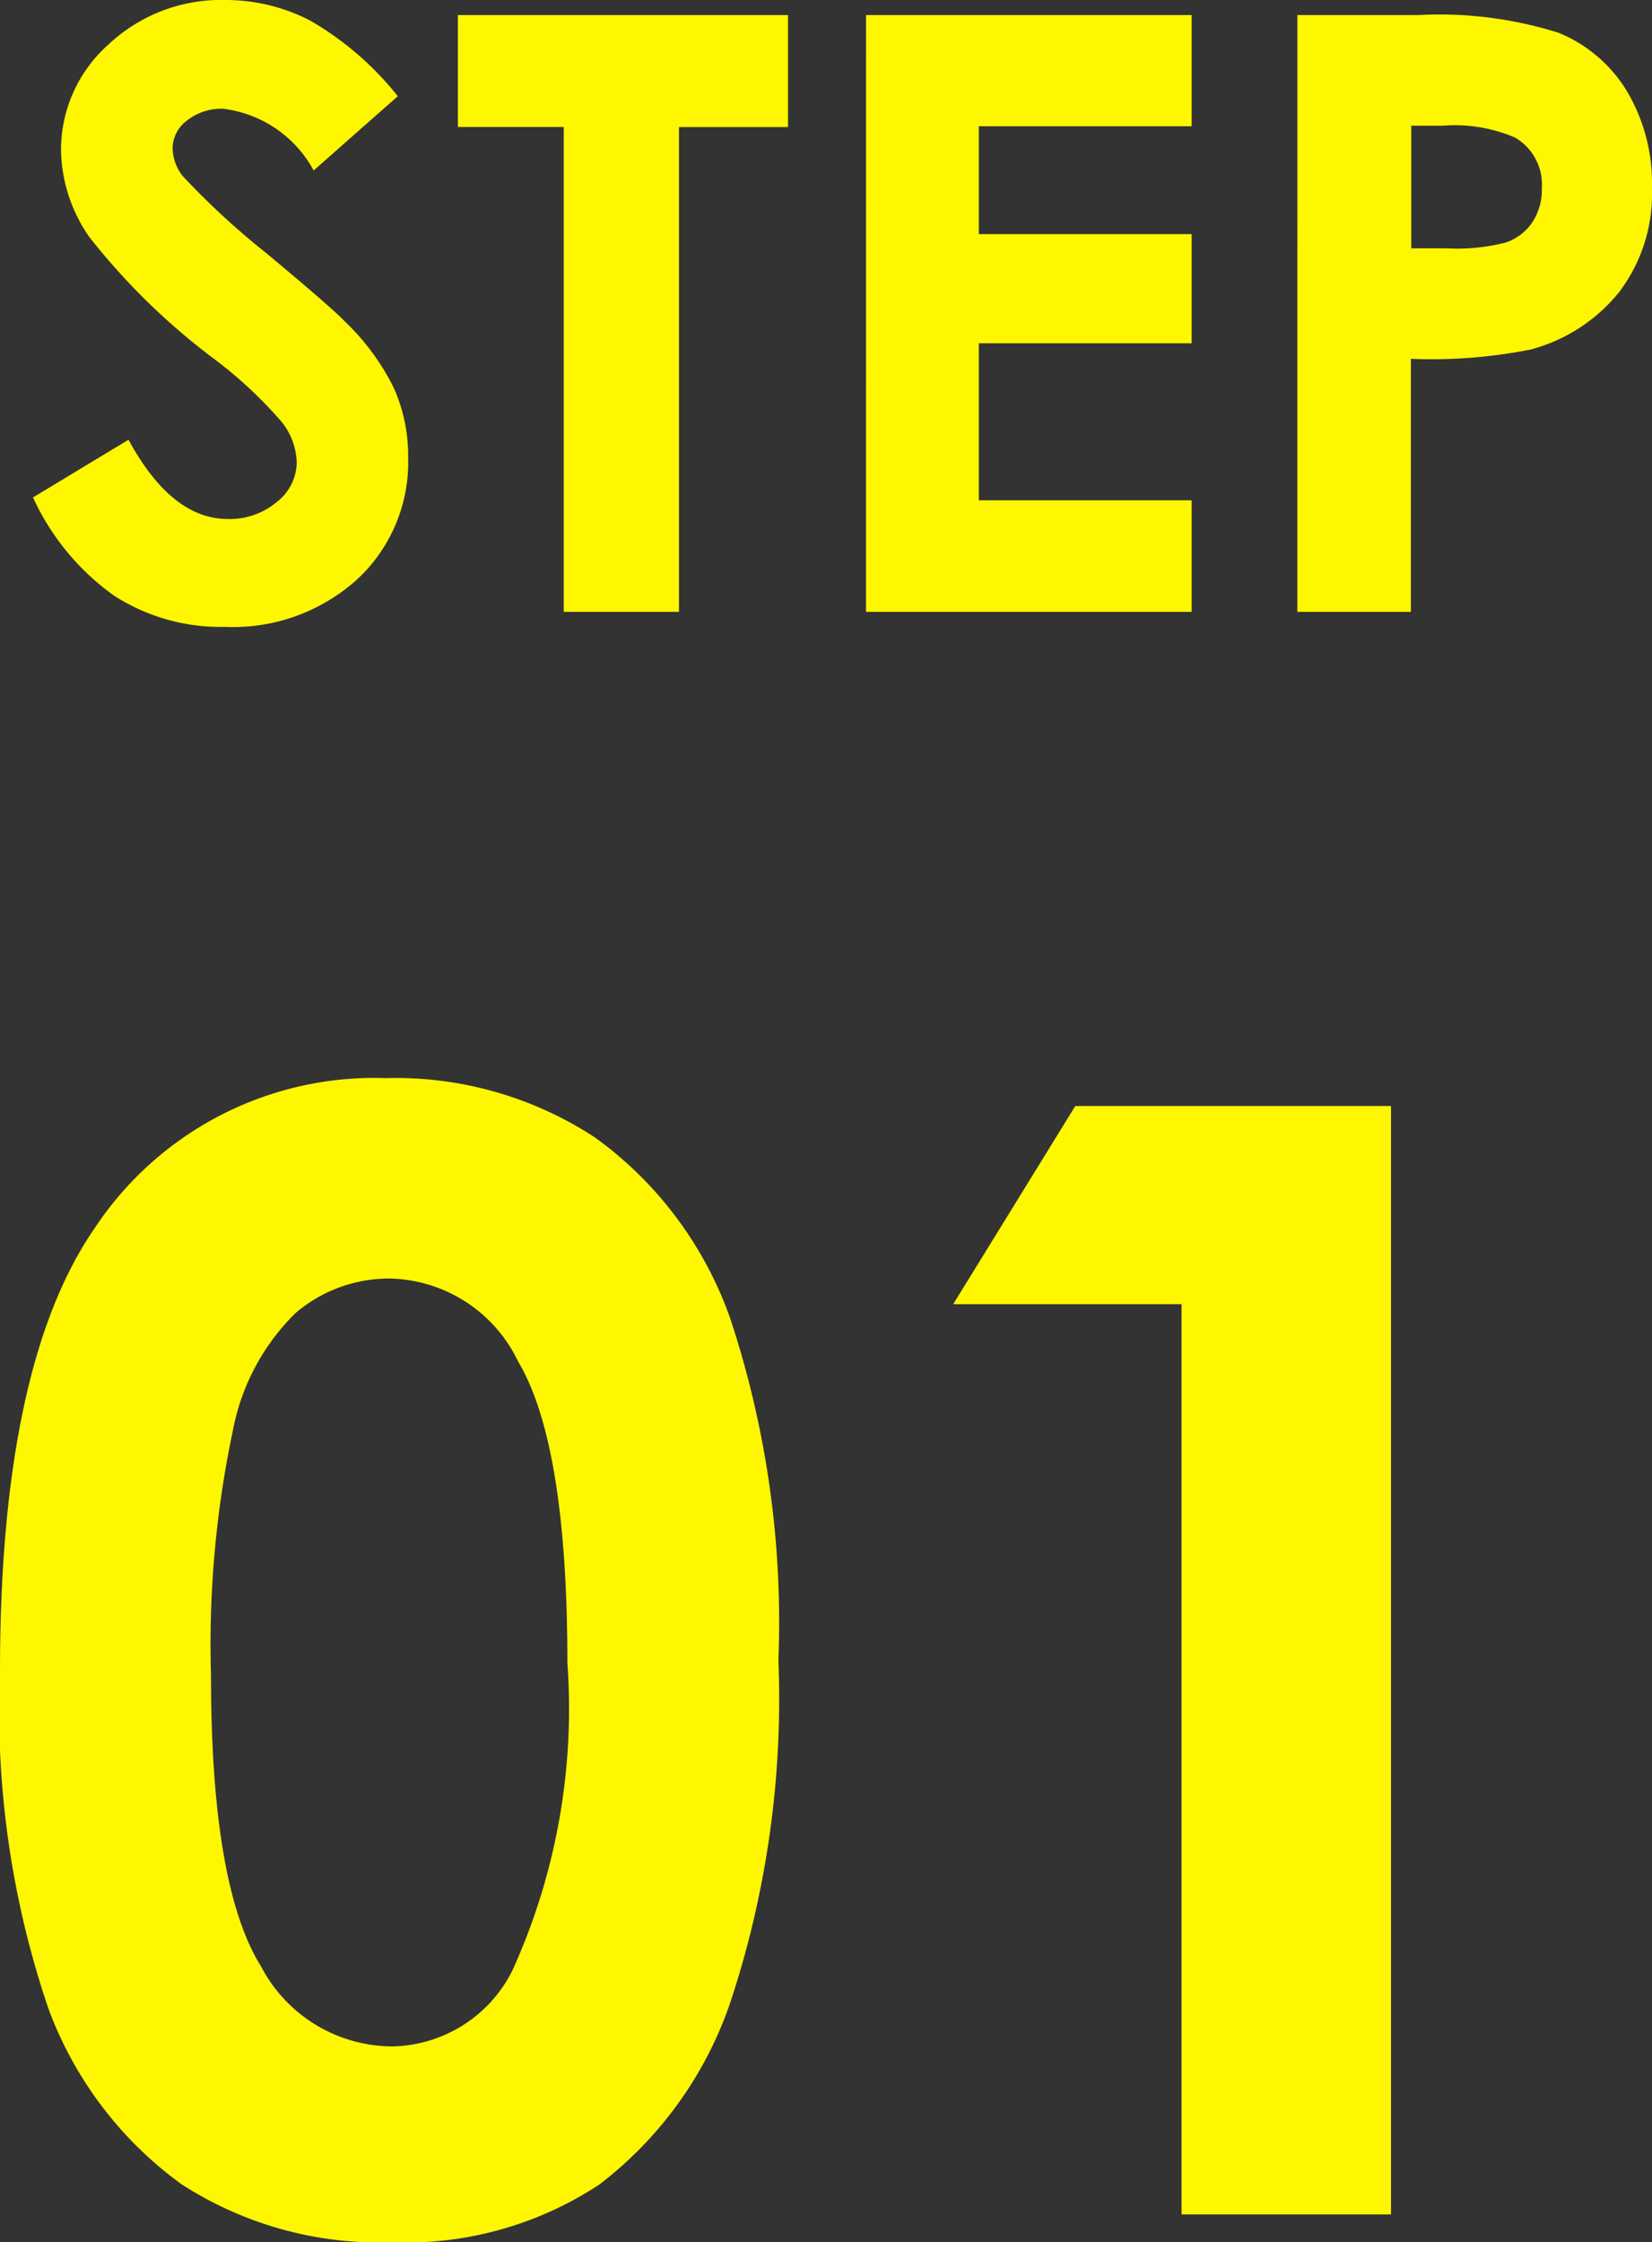
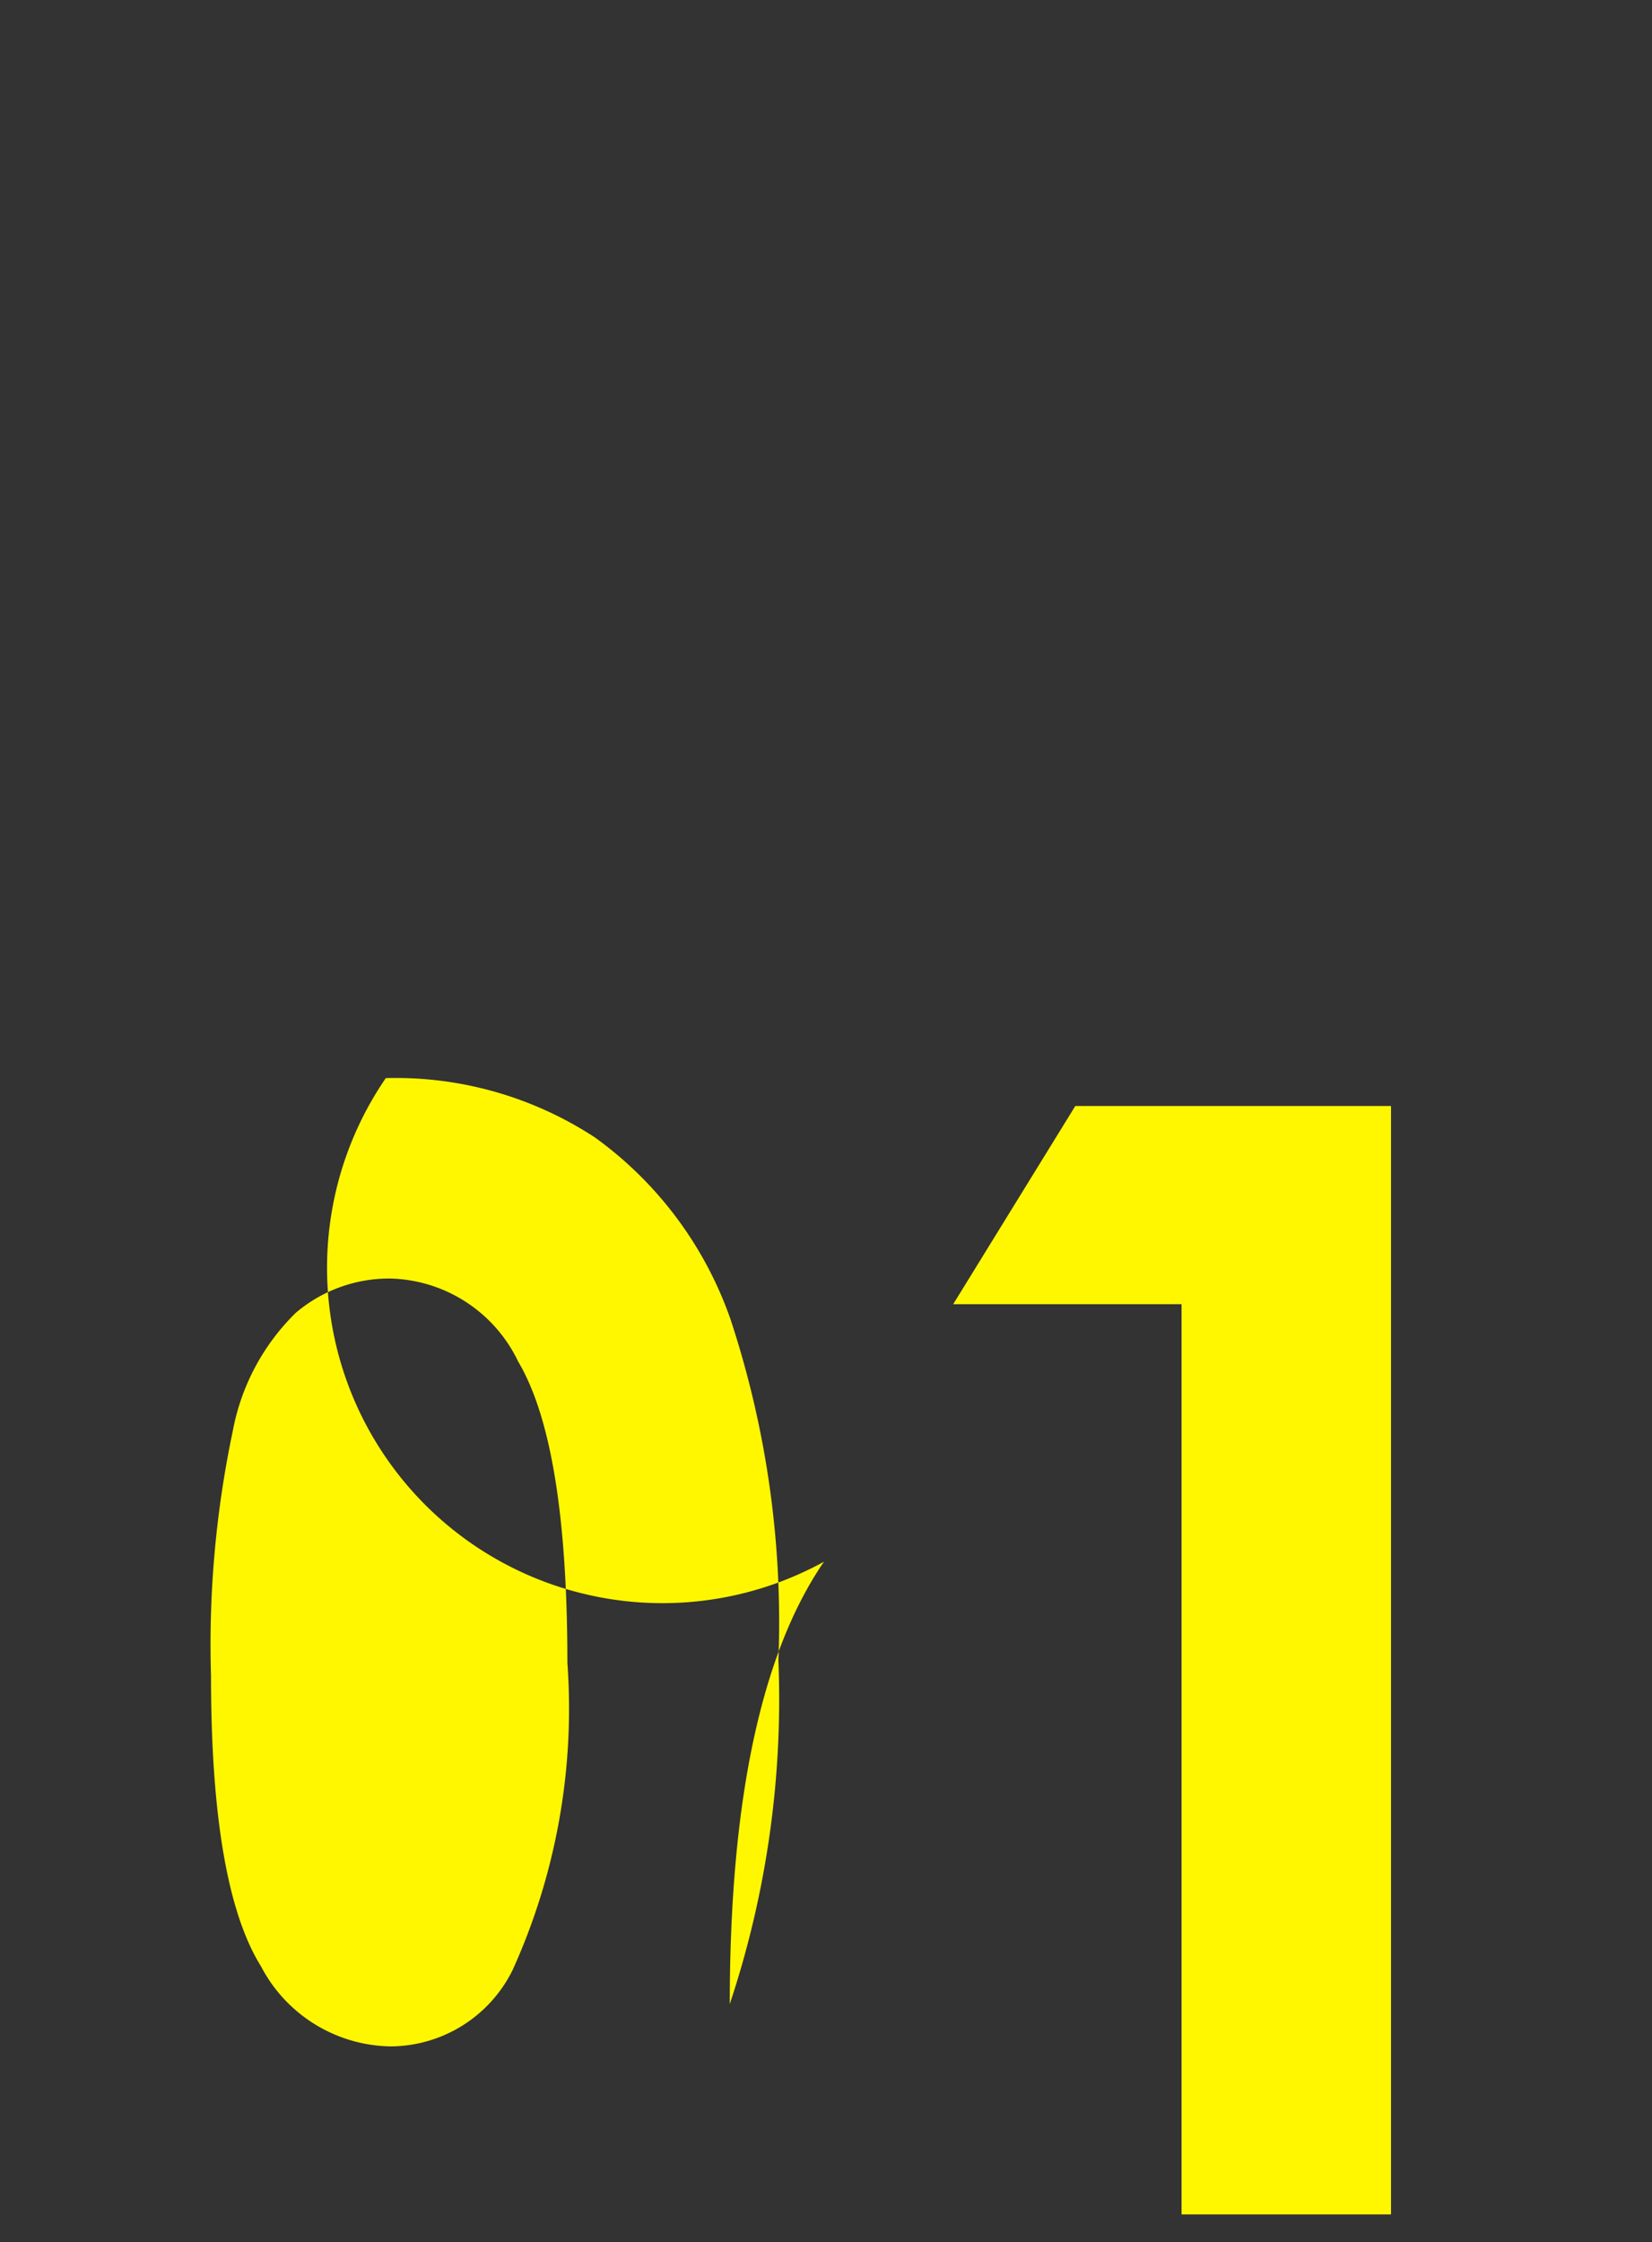
<svg xmlns="http://www.w3.org/2000/svg" width="27.832" height="37.778" viewBox="0 0 27.832 37.778">
  <rect x="0" y="0" width="27.832" height="37.778" fill="#333333" stroke="none" />
  <g transform="translate(186.276 -1656.691)">
-     <path d="M7.224-19.145a6.126,6.126,0,0,1,3.523,1,6.359,6.359,0,0,1,2.285,3.066,16.3,16.3,0,0,1,.806,5.745,16.262,16.262,0,0,1-.819,5.789A6.5,6.5,0,0,1,10.816-.5,5.934,5.934,0,0,1,7.325.47,6.144,6.144,0,0,1,3.783-.508,6.375,6.375,0,0,1,1.536-3.479,15.59,15.59,0,0,1,.724-9.153q0-5.142,1.587-7.452A5.651,5.651,0,0,1,7.224-19.145Zm.083,3.377a2.43,2.43,0,0,0-1.6.578A3.746,3.746,0,0,0,4.646-13.2a17.448,17.448,0,0,0-.367,4.126q0,3.542.842,4.894A2.507,2.507,0,0,0,7.306-2.831,2.305,2.305,0,0,0,9.358-4.113a10.667,10.667,0,0,0,.925-5.18q0-3.682-.83-5.078A2.454,2.454,0,0,0,7.306-15.768ZM18.84-18.675h5.319V0H20.63V-15.336H16.783Z" transform="translate(-187 1694)" fill="#fff700" />
-     <path d="M6.426-8.688,5.008-7.437a2.01,2.01,0,0,0-1.52-1.039.925.925,0,0,0-.616.2.587.587,0,0,0-.24.455.778.778,0,0,0,.171.479,13,13,0,0,0,1.4,1.292q1.1.916,1.329,1.155A4,4,0,0,1,6.36-3.77,2.808,2.808,0,0,1,6.6-2.6,2.688,2.688,0,0,1,5.748-.554,3.119,3.119,0,0,1,3.517.253,3.319,3.319,0,0,1,1.646-.273,4.158,4.158,0,0,1,.28-1.928L1.889-2.9Q2.615-1.565,3.56-1.565a1.23,1.23,0,0,0,.828-.287.854.854,0,0,0,.335-.663A1.144,1.144,0,0,0,4.47-3.2,7.306,7.306,0,0,0,3.354-4.245,11.258,11.258,0,0,1,1.231-6.313,2.627,2.627,0,0,1,.752-7.766a2.376,2.376,0,0,1,.8-1.794,2.766,2.766,0,0,1,1.968-.749,3.1,3.1,0,0,1,1.434.349A5.223,5.223,0,0,1,6.426-8.688Zm1.012-1.367H13v1.887H11.163V0H9.222V-8.169H7.438Zm6.877,0H19.8v1.873H16.215v1.818H19.8v1.839H16.215V-1.88H19.8V0H14.314Zm7.267,0h2.03a6.68,6.68,0,0,1,2.375.3,2.416,2.416,0,0,1,1.148.984,3.04,3.04,0,0,1,.42,1.63,2.738,2.738,0,0,1-.55,1.75,2.855,2.855,0,0,1-1.494.971,8.587,8.587,0,0,1-2.017.157V0H21.581ZM23.5-6.125H24.1a3.287,3.287,0,0,0,1-.1.887.887,0,0,0,.441-.34A1,1,0,0,0,25.7-7.14a.916.916,0,0,0-.451-.851,2.572,2.572,0,0,0-1.217-.2H23.5Z" transform="translate(-186 1667)" fill="#fff700" />
+     <path d="M7.224-19.145a6.126,6.126,0,0,1,3.523,1,6.359,6.359,0,0,1,2.285,3.066,16.3,16.3,0,0,1,.806,5.745,16.262,16.262,0,0,1-.819,5.789q0-5.142,1.587-7.452A5.651,5.651,0,0,1,7.224-19.145Zm.083,3.377a2.43,2.43,0,0,0-1.6.578A3.746,3.746,0,0,0,4.646-13.2a17.448,17.448,0,0,0-.367,4.126q0,3.542.842,4.894A2.507,2.507,0,0,0,7.306-2.831,2.305,2.305,0,0,0,9.358-4.113a10.667,10.667,0,0,0,.925-5.18q0-3.682-.83-5.078A2.454,2.454,0,0,0,7.306-15.768ZM18.84-18.675h5.319V0H20.63V-15.336H16.783Z" transform="translate(-187 1694)" fill="#fff700" />
  </g>
</svg>